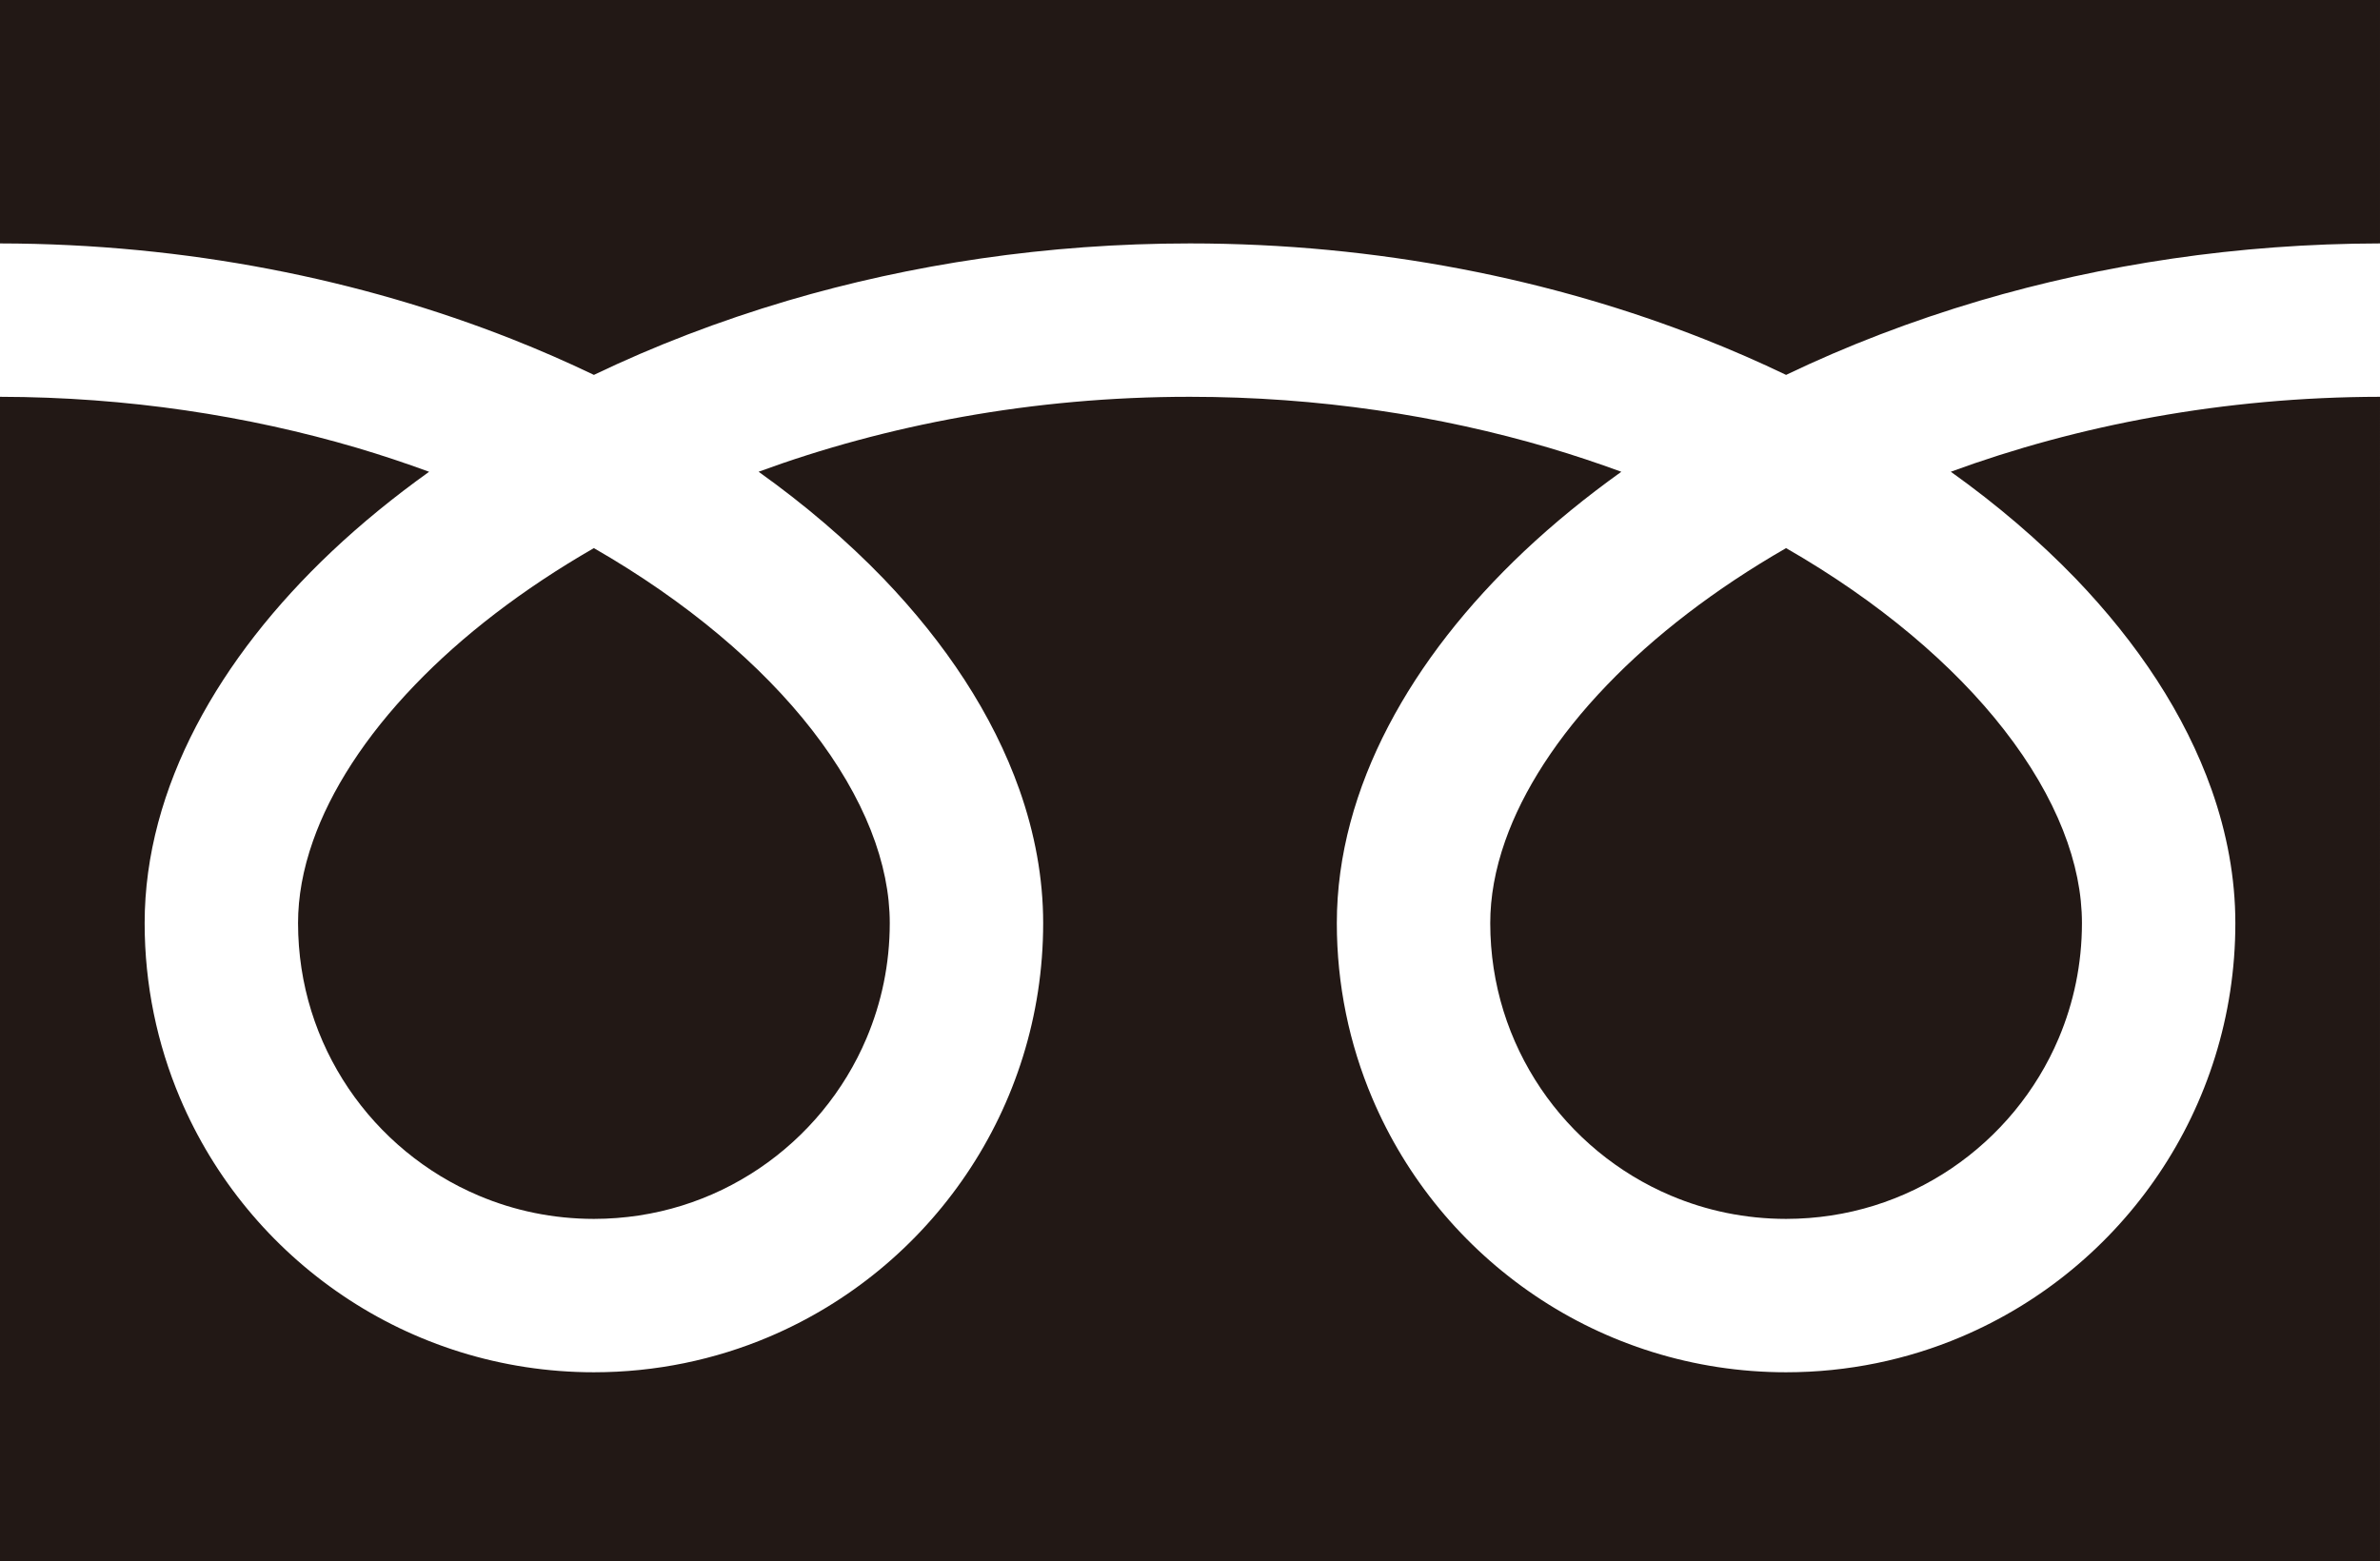
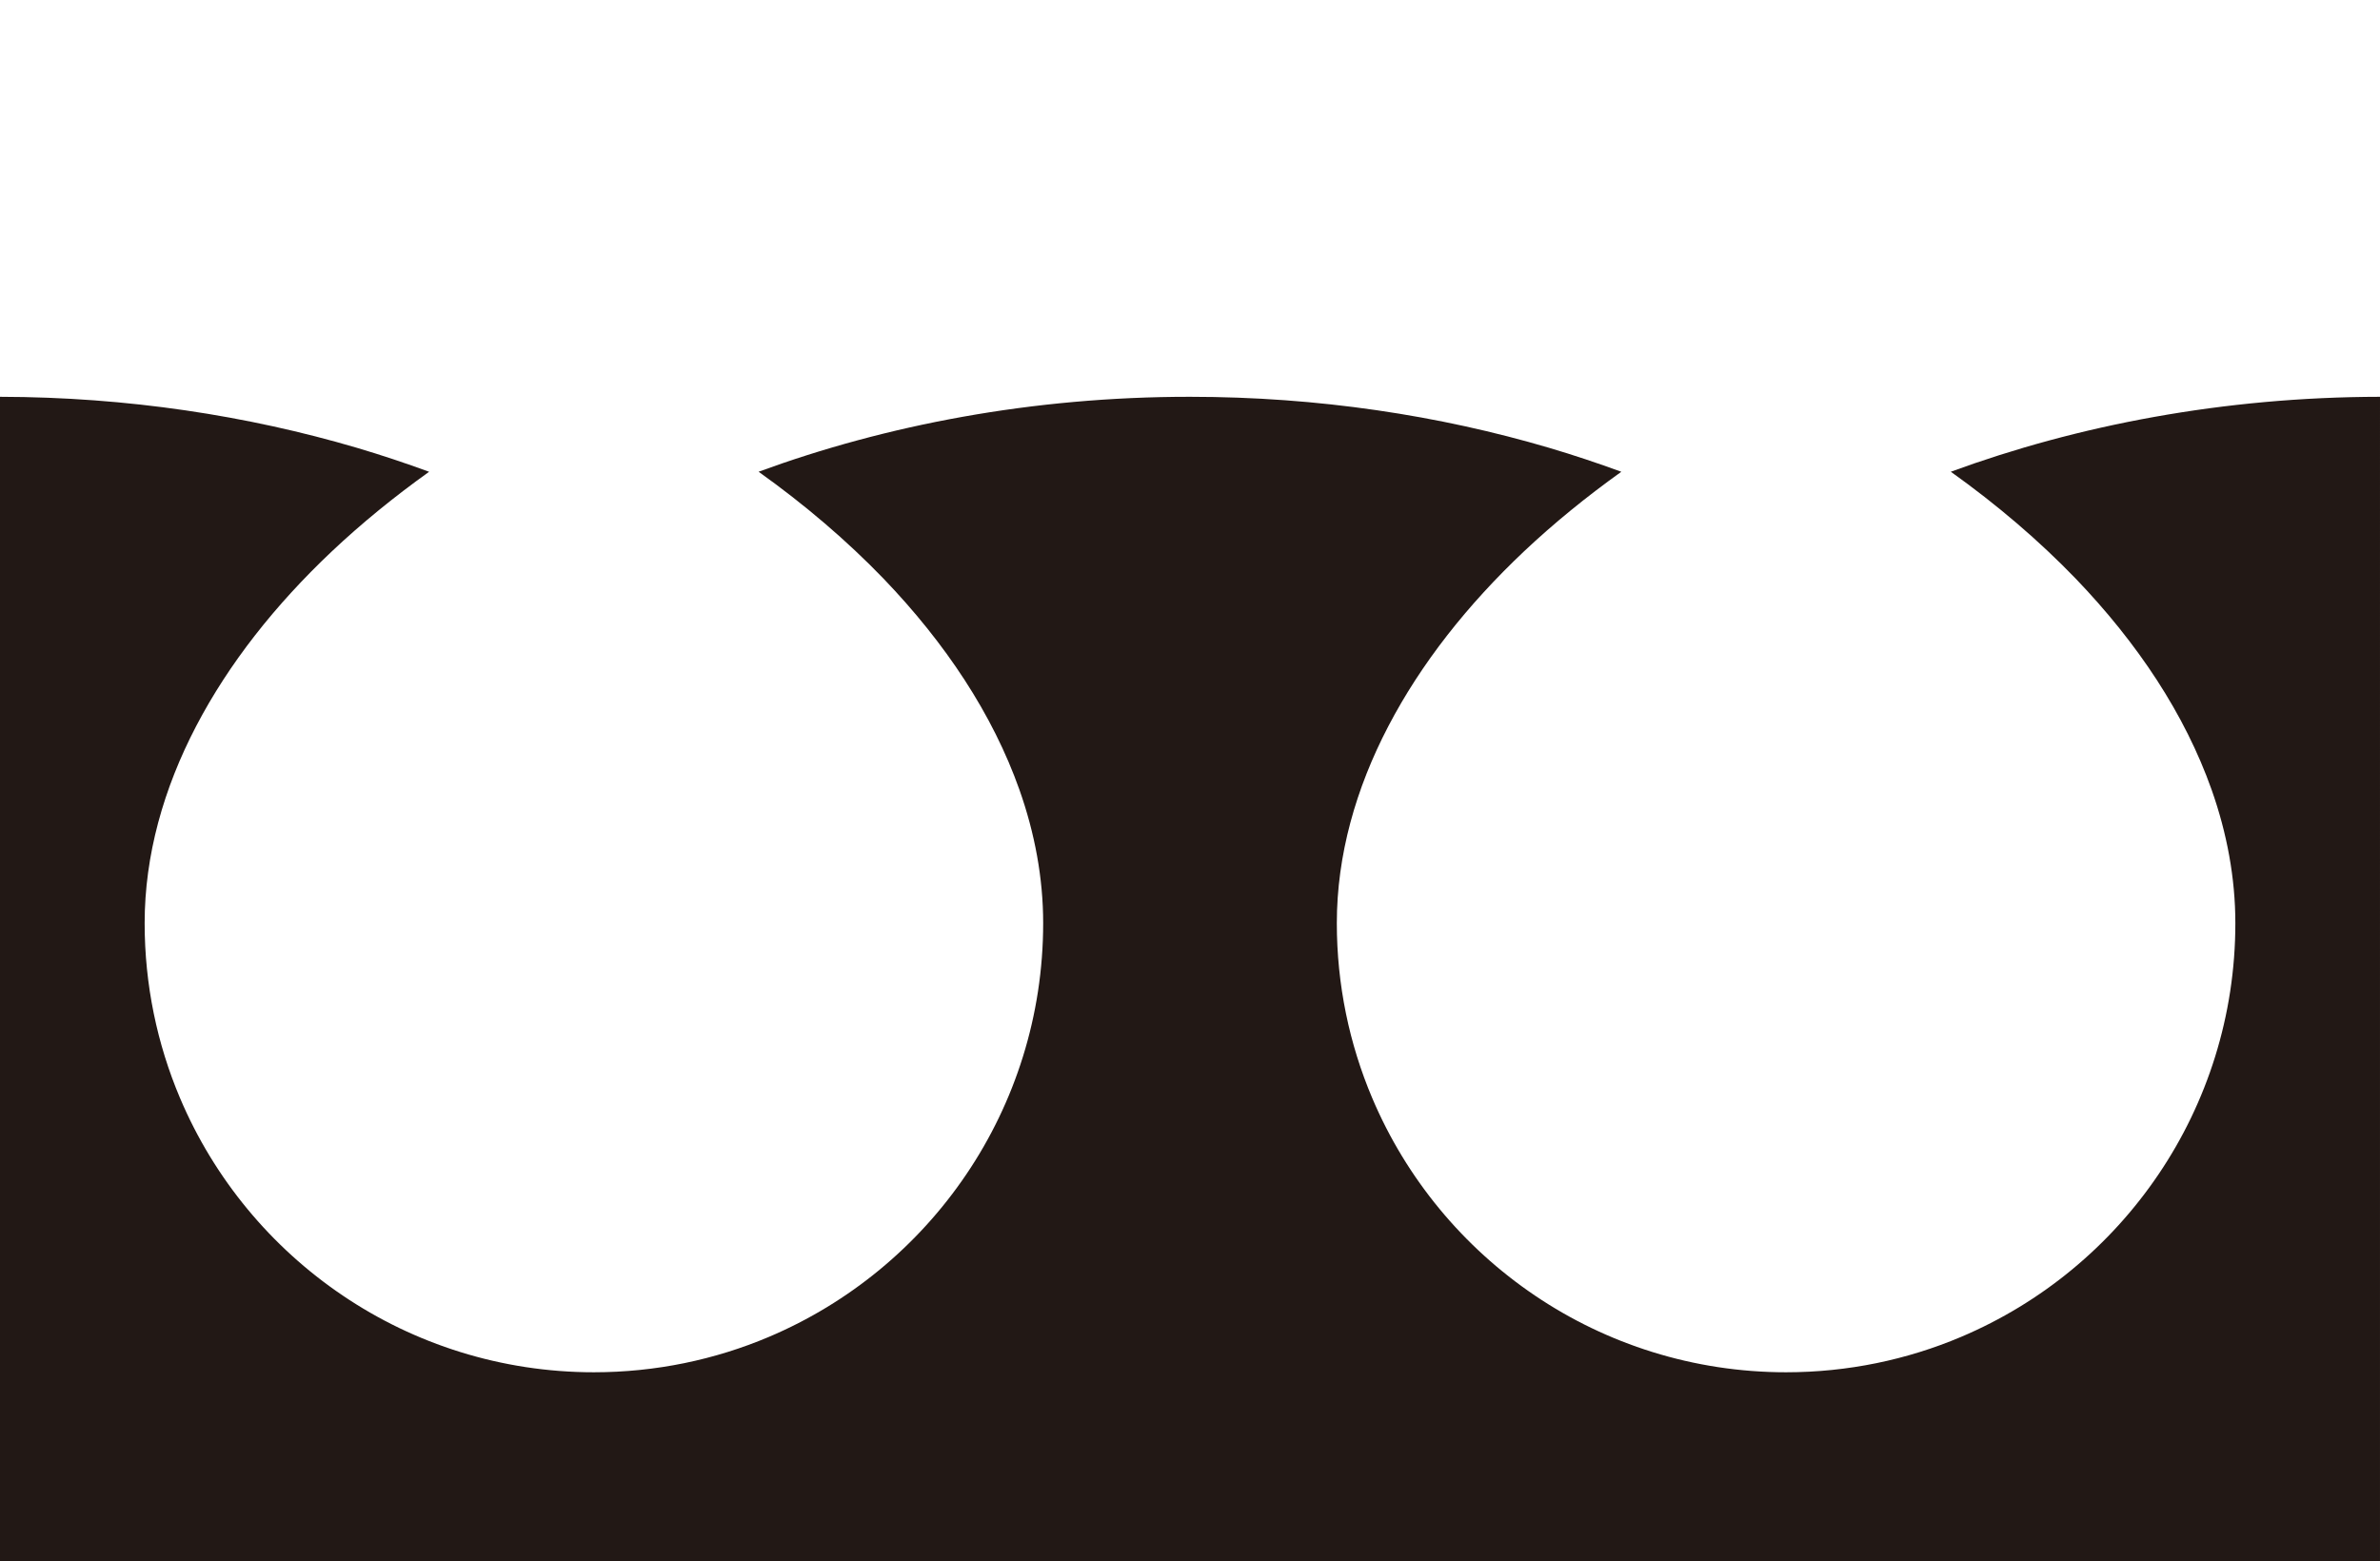
<svg xmlns="http://www.w3.org/2000/svg" id="b" viewBox="0 0 512.001 335.936">
  <defs>
    <style>.d{fill:#221815;stroke-width:0px;}</style>
  </defs>
  <g id="c">
-     <path class="d" d="m0,0v52.377c40.301.061,77.768,7.802,110.13,20.584,6.062,2.395,11.941,4.965,17.636,7.703,12.954-6.226,26.899-11.597,41.682-15.972,26.517-7.818,55.711-12.315,86.55-12.315,40.485,0,78.117,7.756,110.605,20.584,6.062,2.395,11.945,4.965,17.632,7.703,12.958-6.226,26.903-11.597,41.686-15.972,26.383-7.772,55.413-12.27,86.08-12.315V0H0Z" />
-     <path class="d" d="m320.59,198.62c.008,13.233,3.993,25.381,10.859,35.57,6.865,10.166,16.618,18.26,28.016,23.071,7.608,3.22,15.938,4.995,24.769,5.003,13.242-.016,25.396-3.993,35.574-10.862,10.167-6.87,18.26-16.615,23.079-28.02,3.213-7.604,4.991-15.934,4.995-24.761,0-6.311-1.315-13.004-4.089-20.011-2.765-7.007-6.995-14.32-12.664-21.587-10.797-13.891-26.842-27.576-46.899-39.089-15.375,8.843-28.414,18.925-38.508,29.443-10.751,11.16-18.125,22.758-21.915,33.551-2.177,6.186-3.217,12.077-3.217,17.692Z" />
    <path class="d" d="m446.535,124.496c13.348,13.907,23.488,29.167,29.252,45.453,3.278,9.294,5.095,18.94,5.095,28.671.012,19.95-6.096,38.63-16.515,54.036-10.415,15.422-25.14,27.653-42.508,35.005-11.57,4.896-24.322,7.603-37.624,7.603-19.957,0-38.646-6.096-54.052-16.523-15.413-10.419-27.645-25.136-34.992-42.501-4.9-11.574-7.608-24.326-7.604-37.62,0-14.603,4.081-28.961,11.084-42.371,7.014-13.44,16.952-26.054,29.191-37.62,6.364-5.998,13.363-11.711,20.924-17.12-5.052-1.851-10.239-3.587-15.567-5.164-23.514-6.93-49.603-10.968-77.222-10.968-33.876-.016-65.456,6.088-92.799,16.124,9.99,7.13,18.998,14.84,26.868,22.995,13.341,13.907,23.484,29.167,29.248,45.453,3.282,9.294,5.099,18.94,5.099,28.671.004,19.95-6.096,38.63-16.519,54.036-10.419,15.422-25.14,27.653-42.504,35.005-11.574,4.896-24.326,7.603-37.624,7.603-19.961,0-38.646-6.096-54.052-16.523-15.417-10.419-27.648-25.136-34.996-42.501-4.9-11.574-7.604-24.326-7.6-37.62,0-14.603,4.077-28.961,11.076-42.371,7.018-13.44,16.956-26.054,29.199-37.62,6.36-5.998,13.359-11.711,20.921-17.12-5.057-1.851-10.236-3.587-15.567-5.164-23.38-6.884-49.301-10.923-76.747-10.968v250.559h512V85.377c-33.696.045-65.112,6.135-92.329,16.124,9.989,7.13,18.997,14.841,26.864,22.995Z" />
-     <path class="d" d="m64.118,198.62c.008,13.233,3.993,25.381,10.859,35.57,6.865,10.166,16.618,18.26,28.02,23.071,7.604,3.22,15.934,4.995,24.769,5.003,13.234-.016,25.392-3.993,35.57-10.862,10.17-6.87,18.26-16.615,23.078-28.02,3.217-7.604,4.995-15.934,4.999-24.761,0-6.311-1.323-13.004-4.089-20.011-2.769-7.007-6.999-14.32-12.663-21.587-10.802-13.891-26.85-27.576-46.903-39.089-15.376,8.843-28.414,18.925-38.504,29.443-10.751,11.16-18.125,22.758-21.915,33.551-2.18,6.186-3.221,12.077-3.221,17.692Z" />
  </g>
</svg>